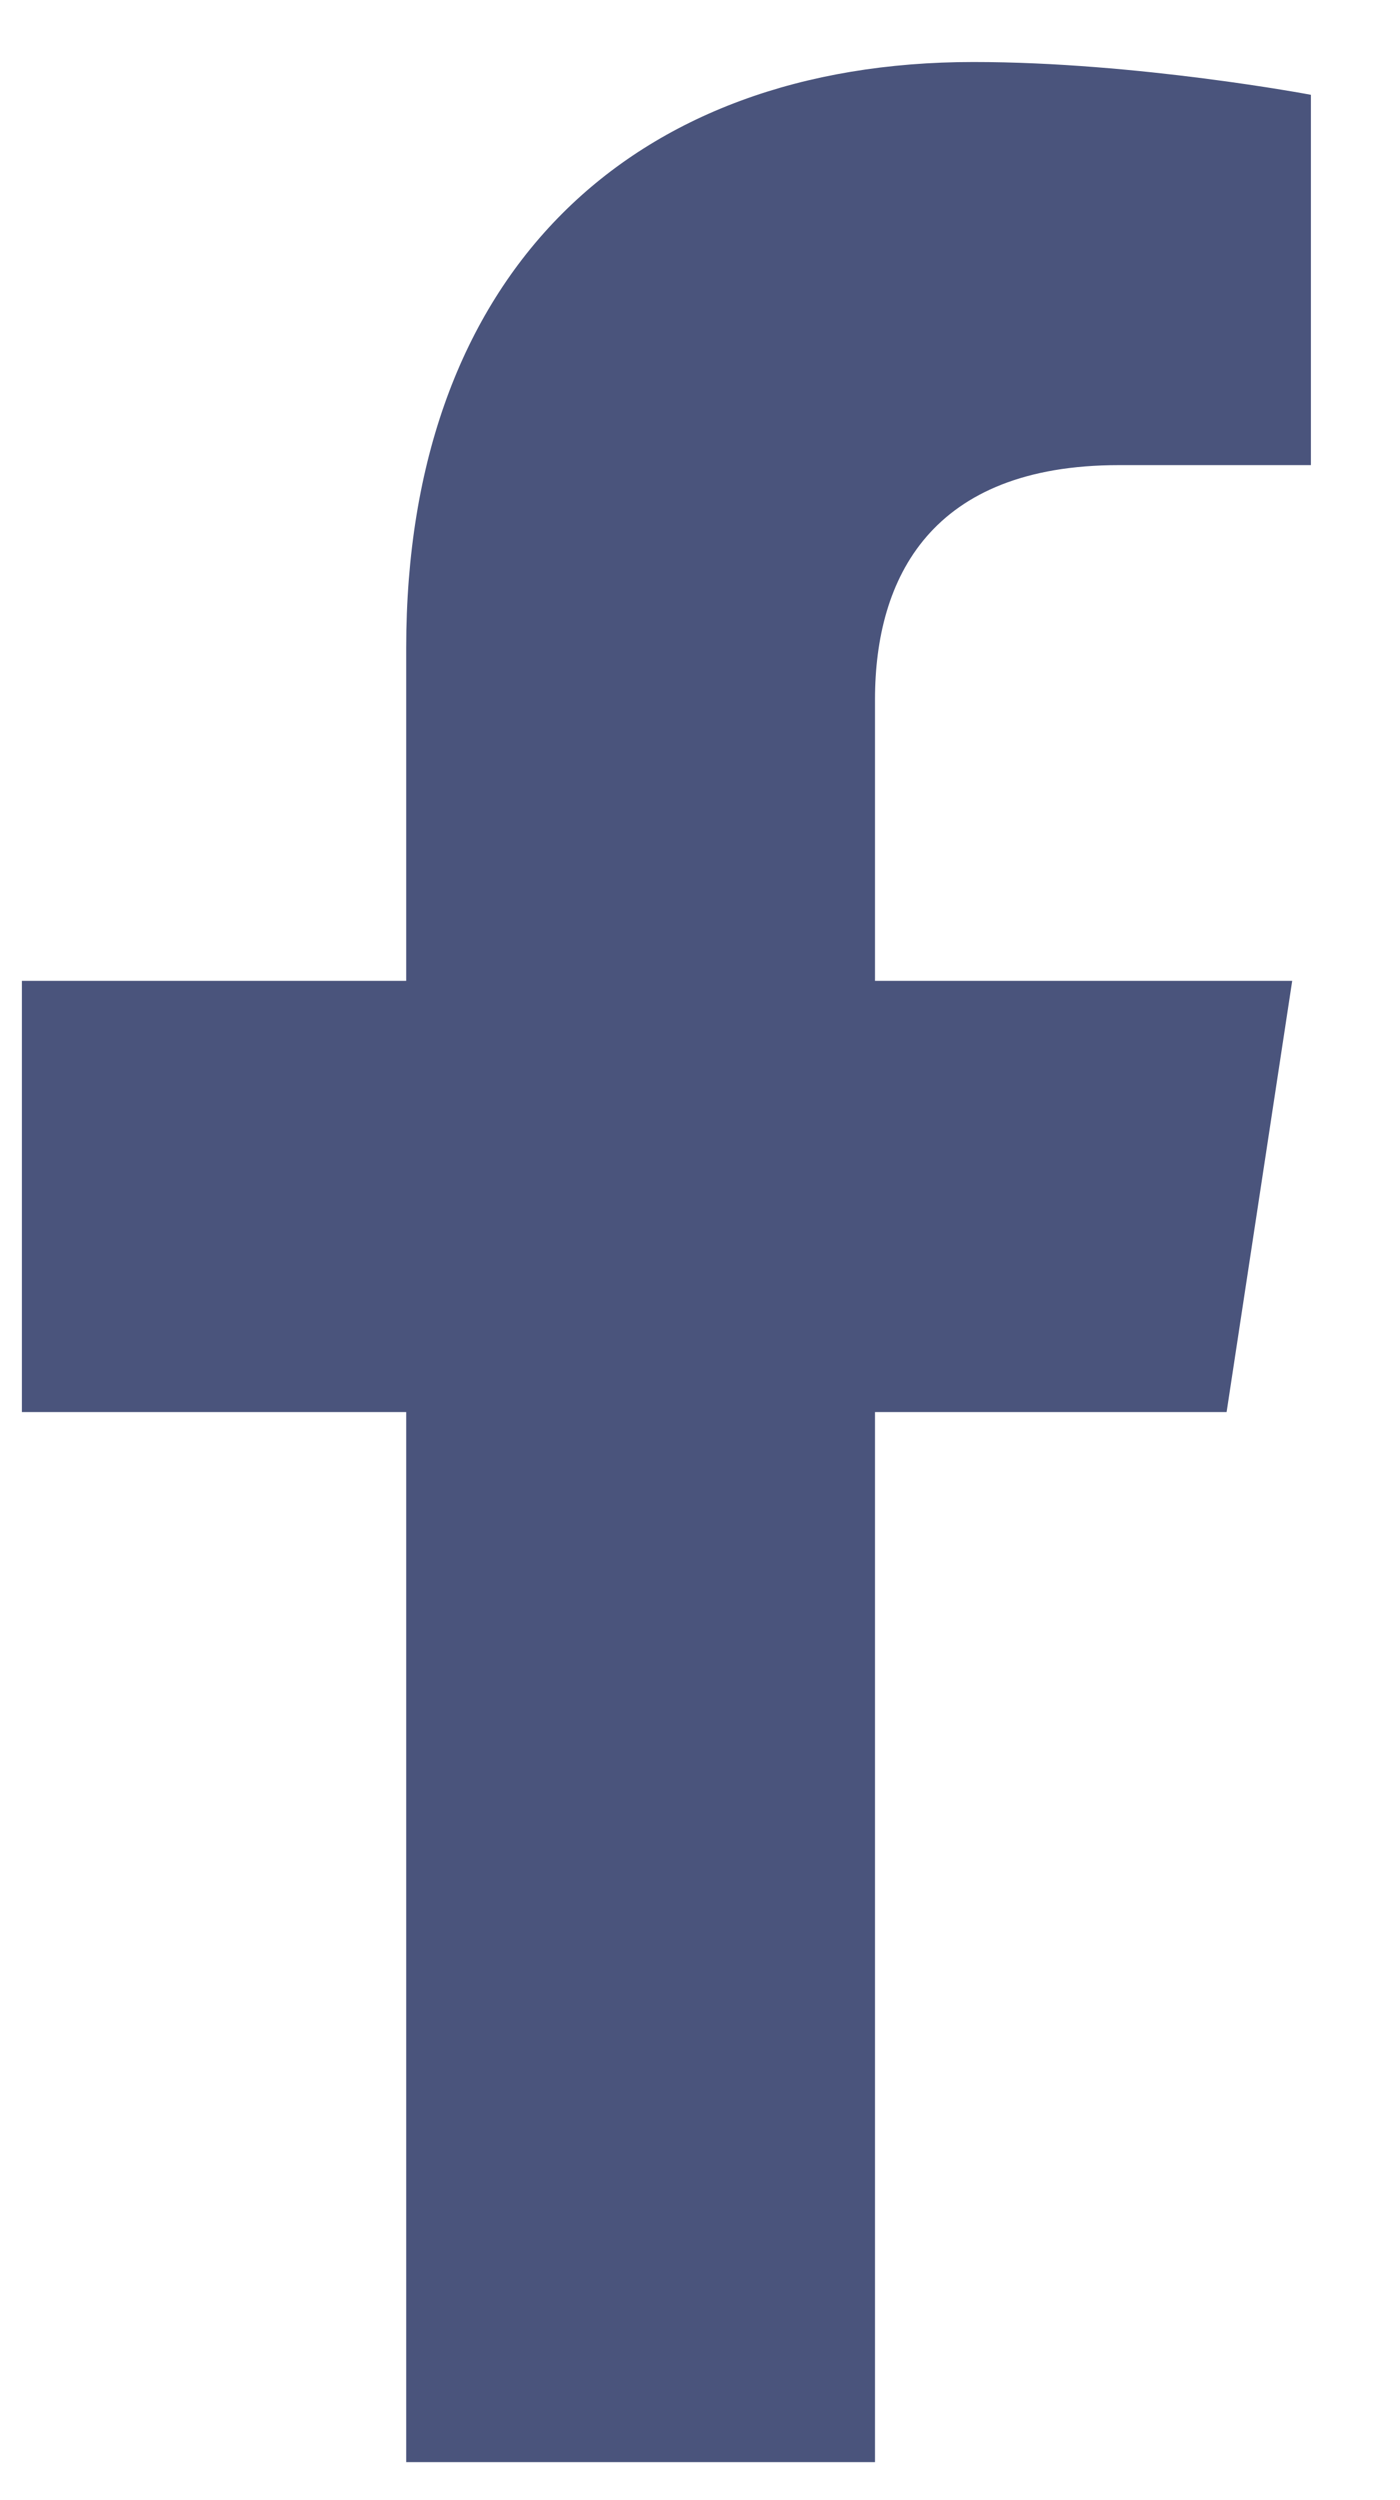
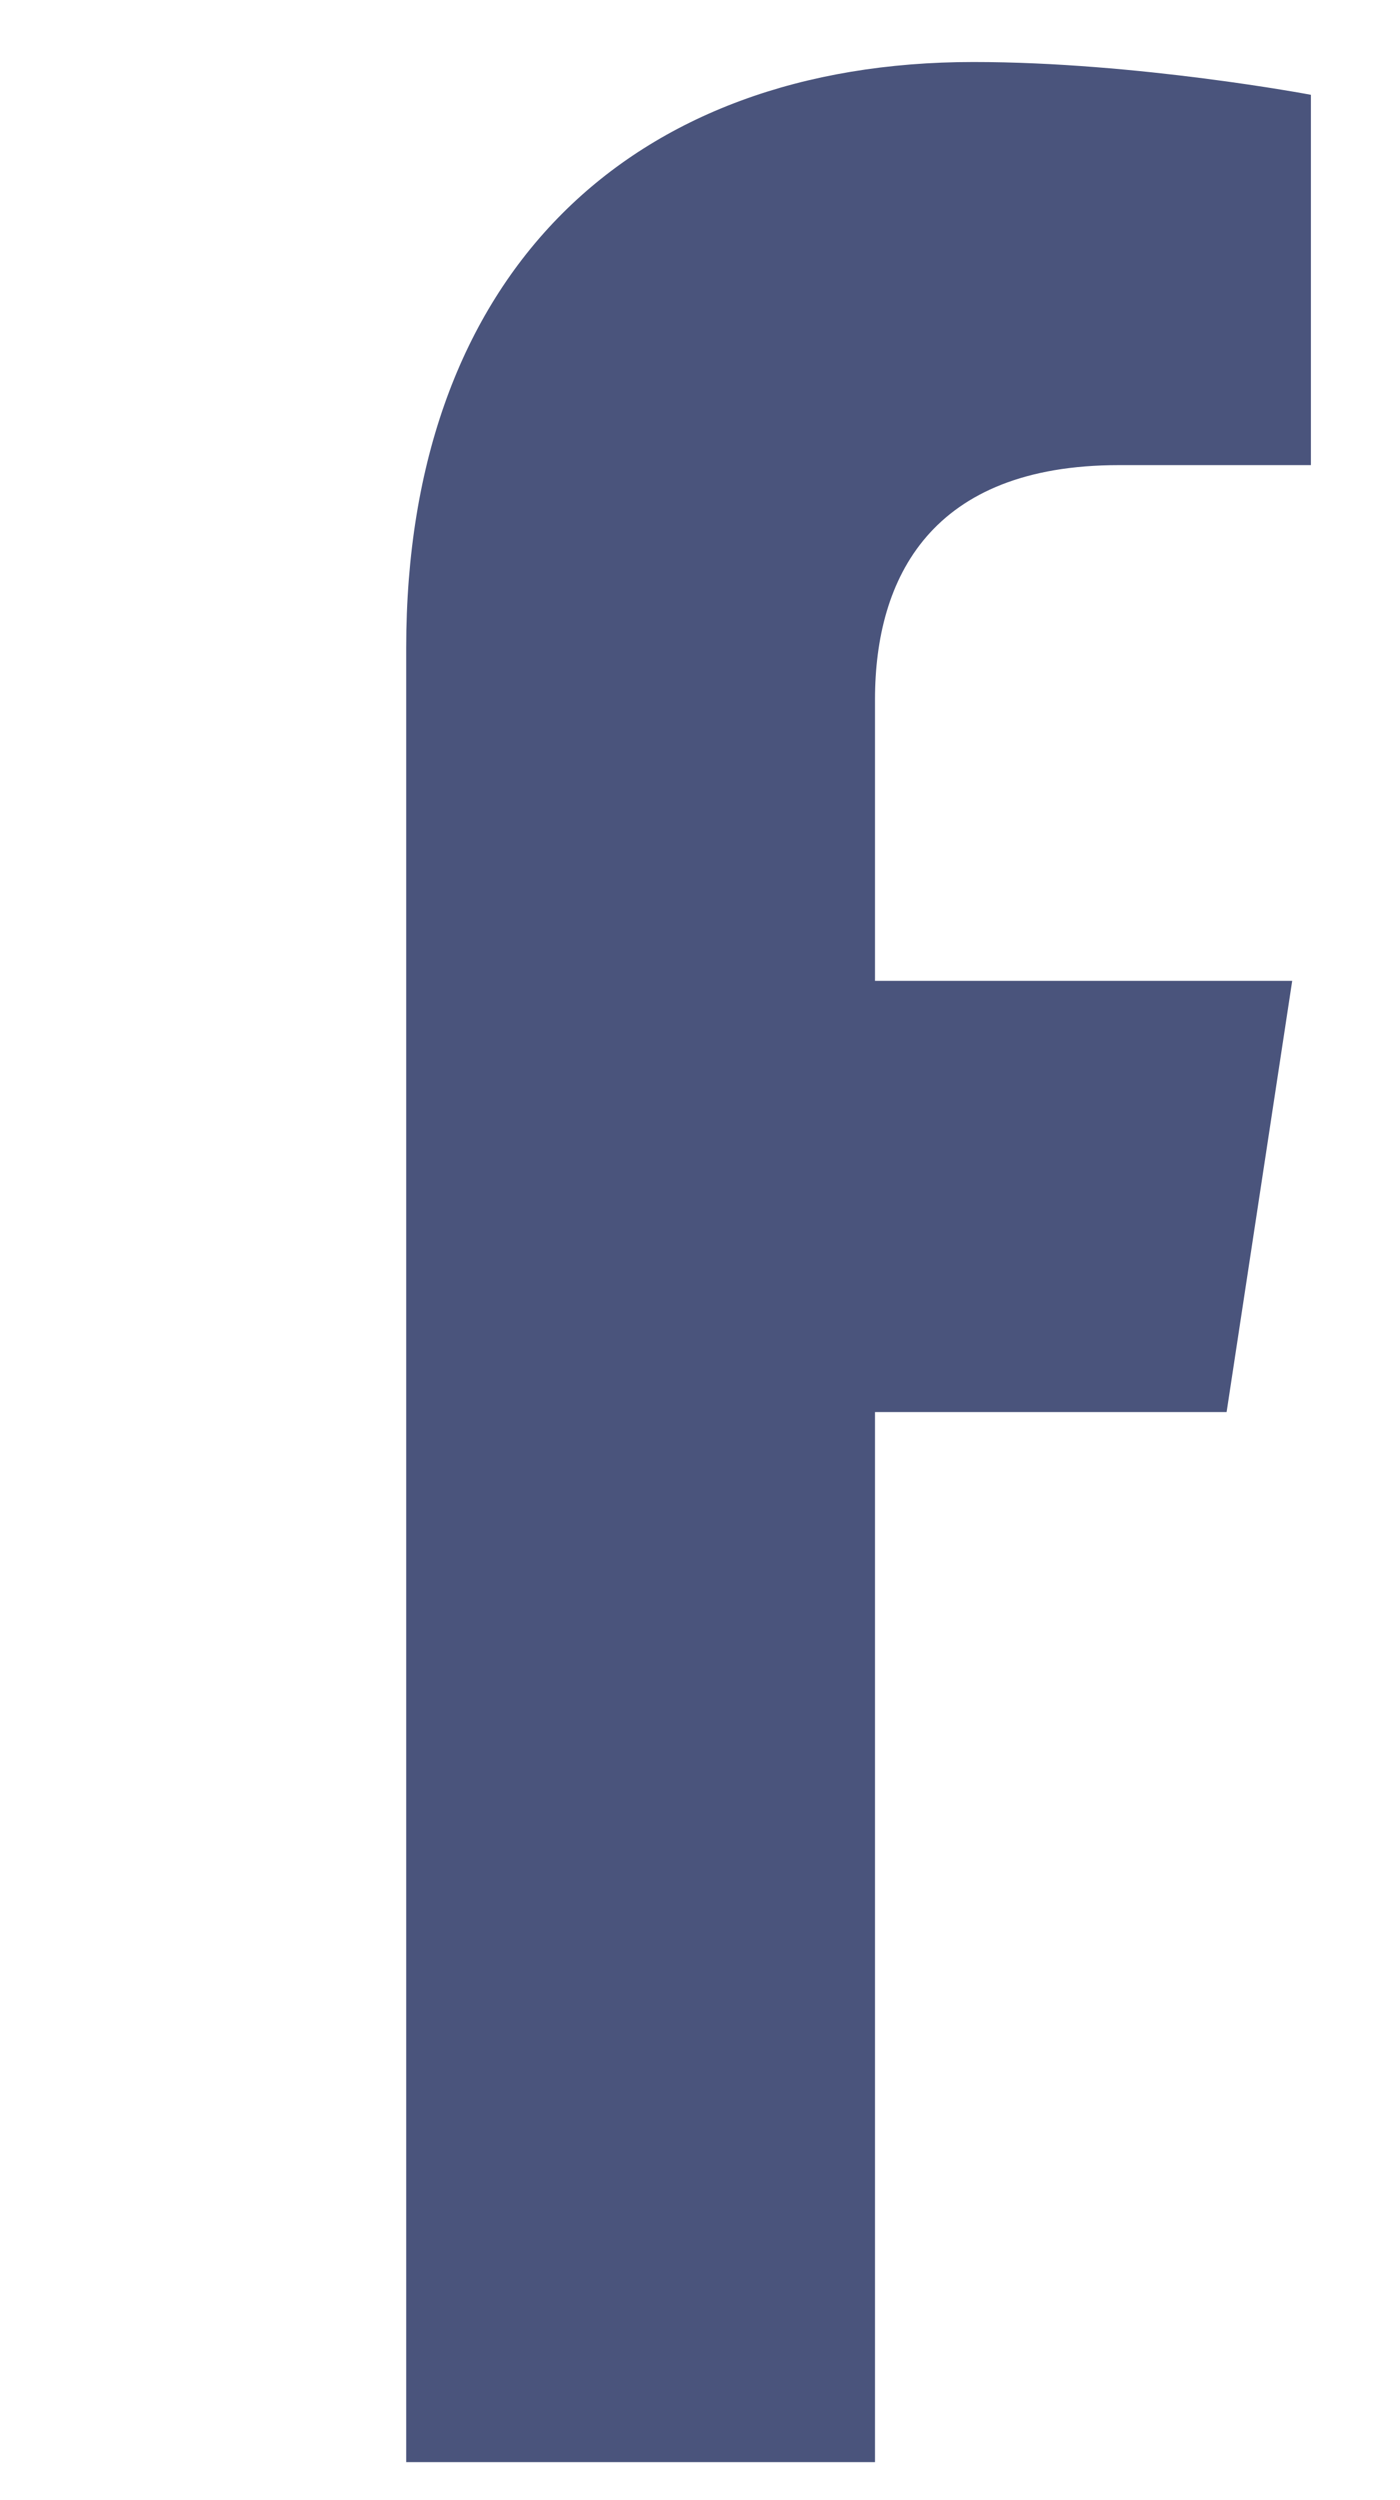
<svg xmlns="http://www.w3.org/2000/svg" width="14" height="25" viewBox="0 0 14 25" fill="none">
-   <path d="M12.266 14.12H8.75V24.62H4.062V14.12H0.219V9.808H4.062V6.479C4.062 2.729 6.312 0.62 9.734 0.62C11.375 0.62 13.109 0.948 13.109 0.948V4.651H11.188C9.312 4.651 8.75 5.776 8.75 6.995V9.808H12.922L12.266 14.12Z" fill="#4A547C" />
+   <path d="M12.266 14.12H8.75V24.62H4.062V14.12H0.219H4.062V6.479C4.062 2.729 6.312 0.62 9.734 0.62C11.375 0.62 13.109 0.948 13.109 0.948V4.651H11.188C9.312 4.651 8.75 5.776 8.75 6.995V9.808H12.922L12.266 14.12Z" fill="#4A547C" />
</svg>